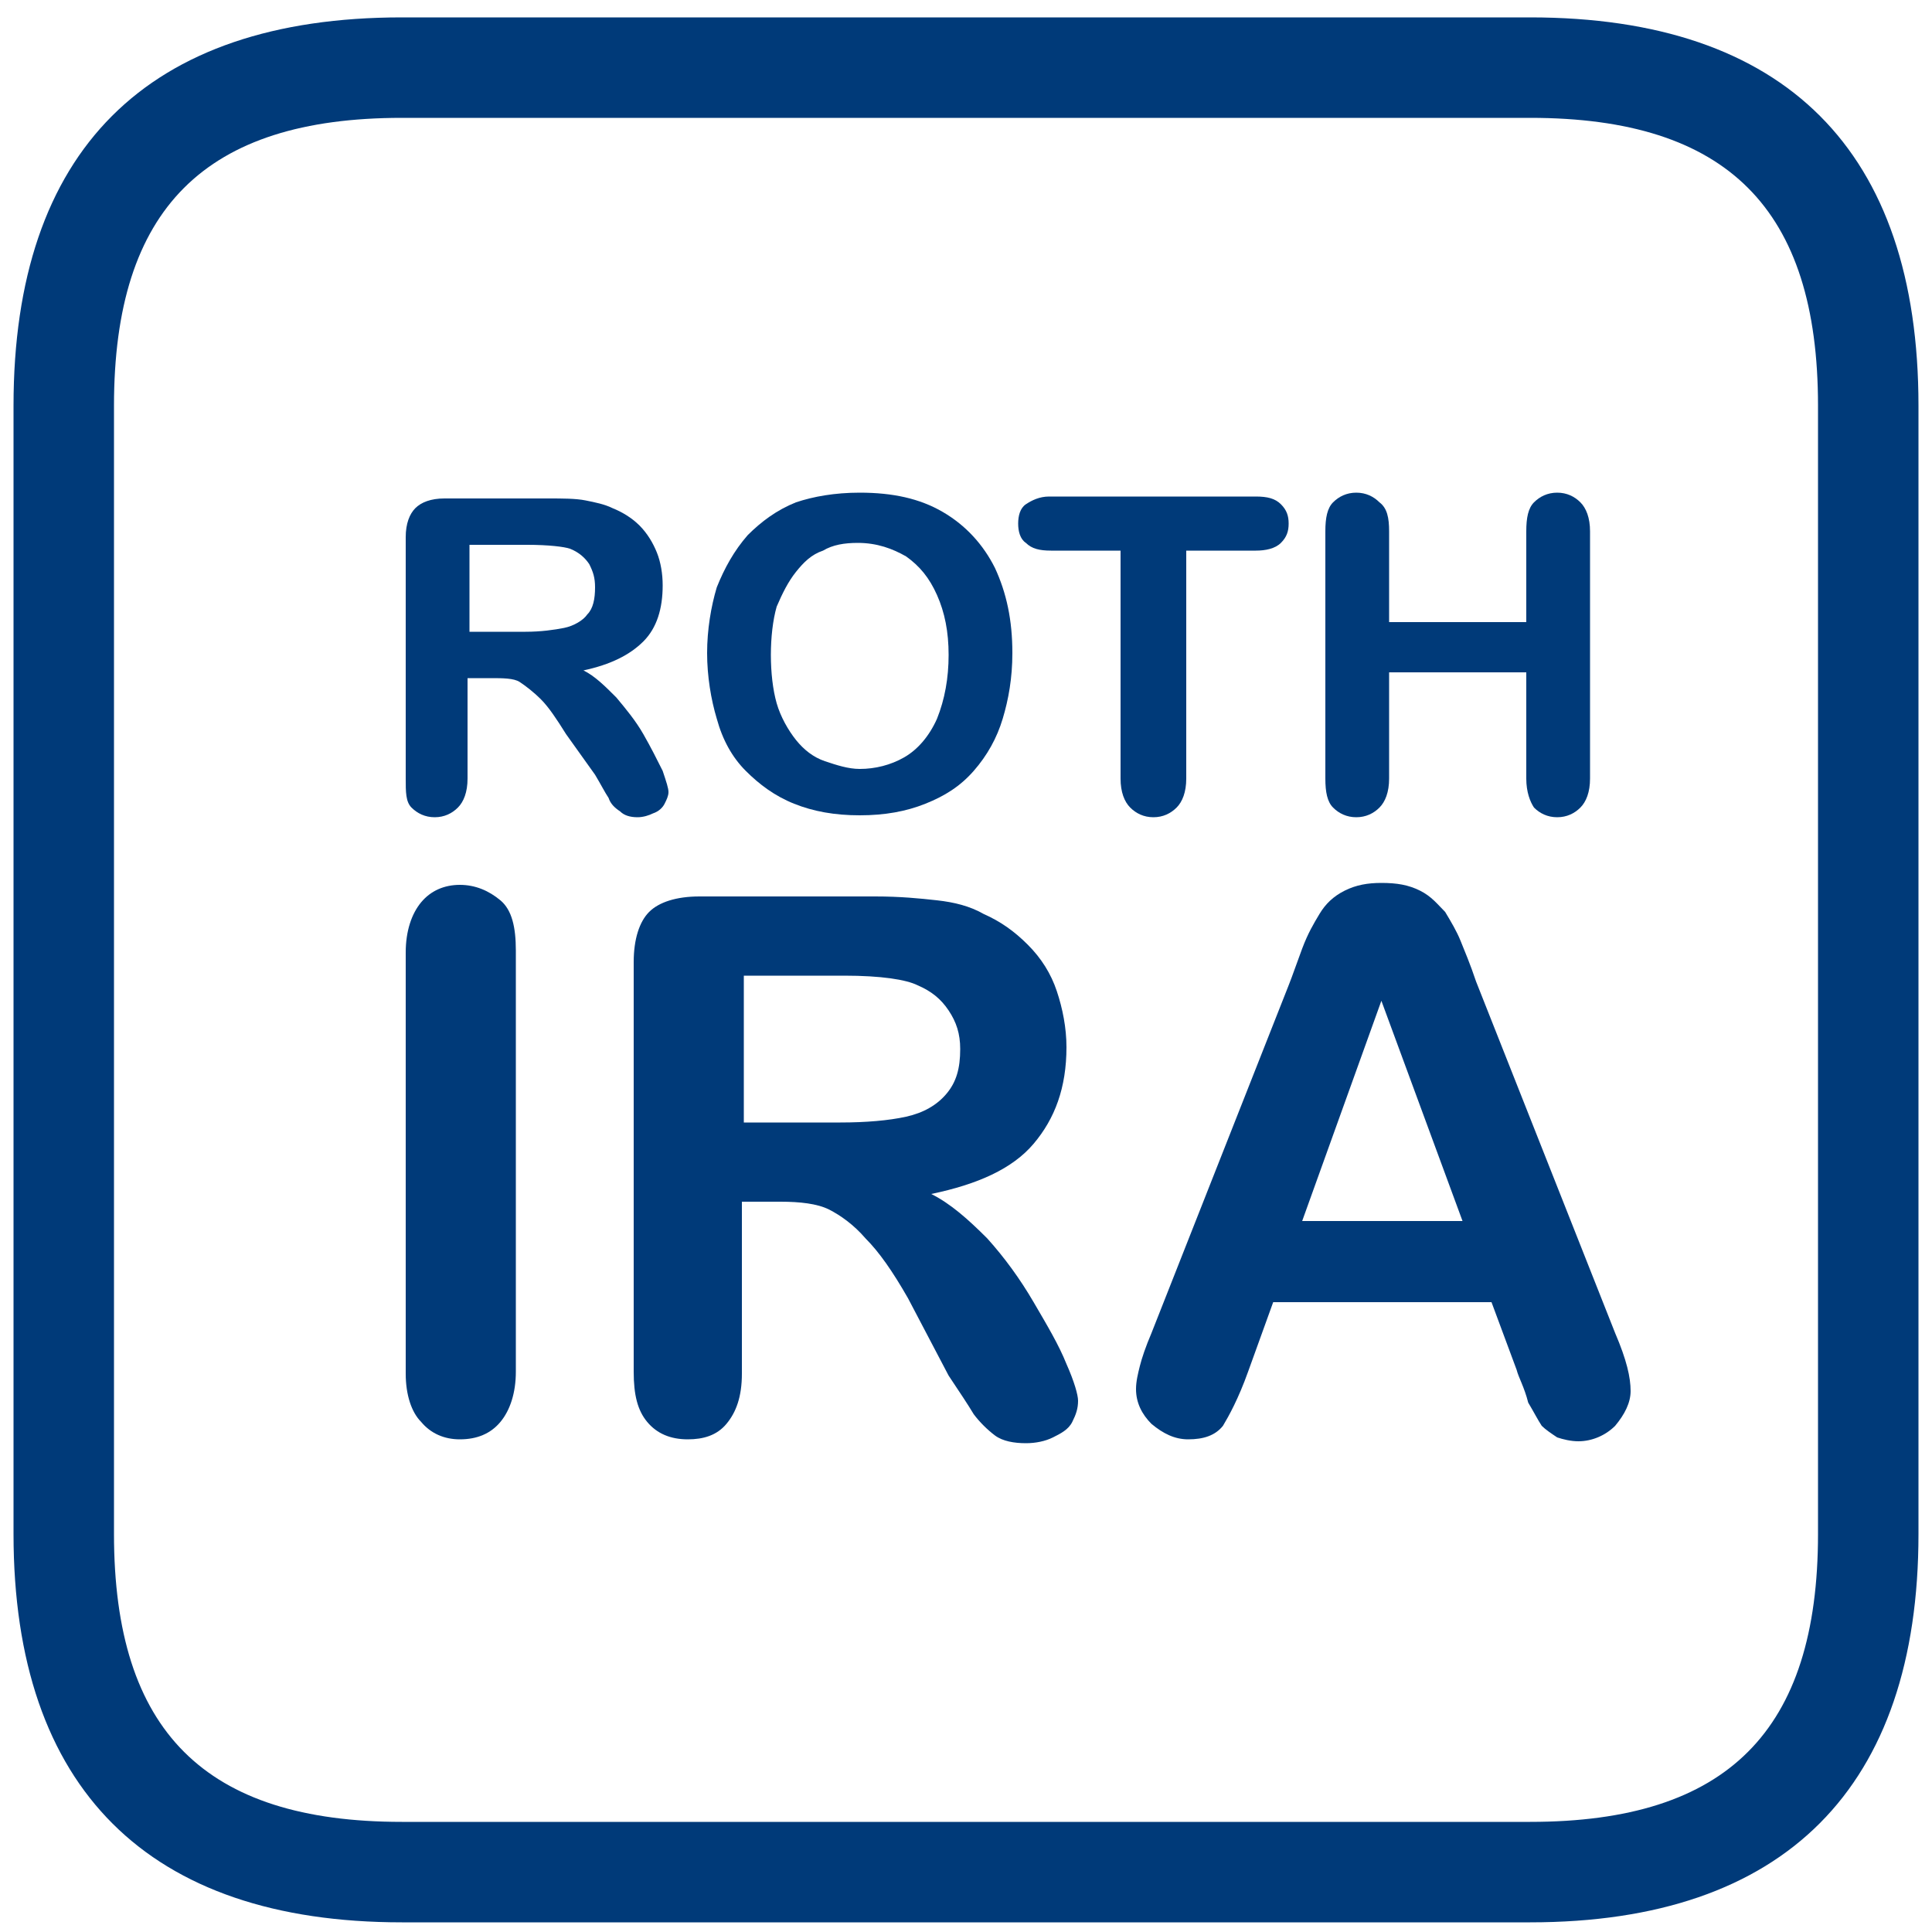
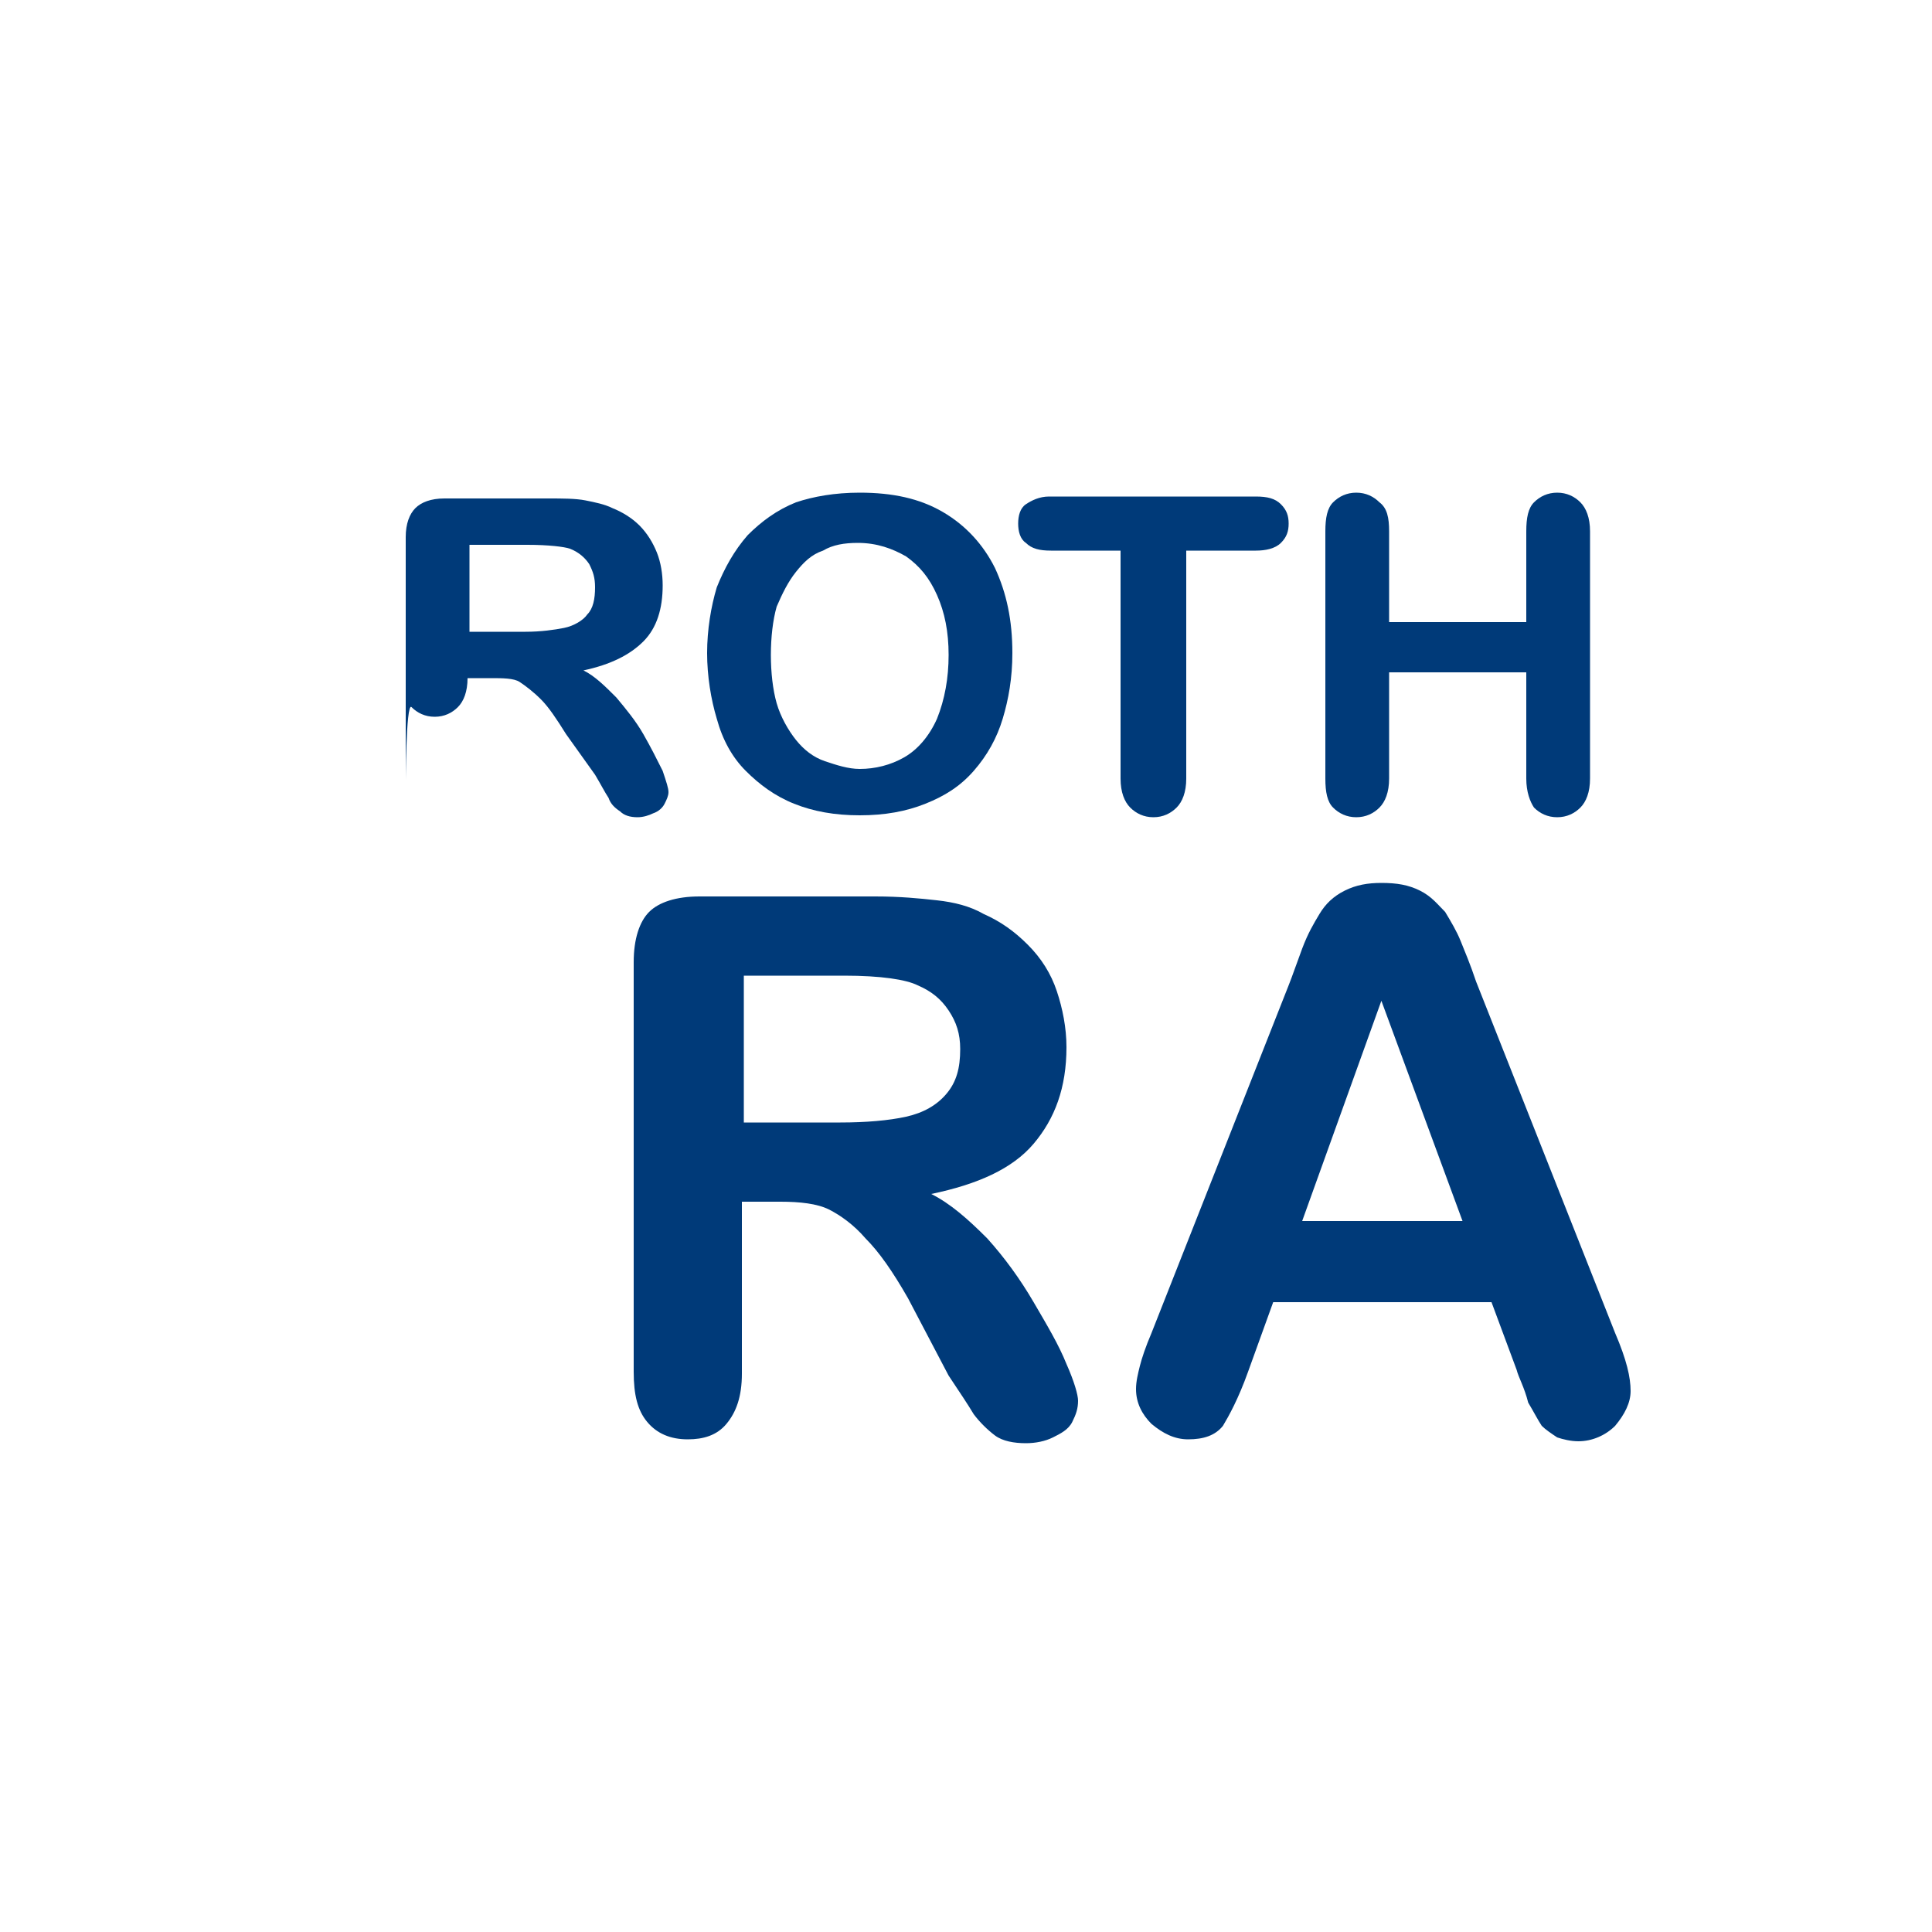
<svg xmlns="http://www.w3.org/2000/svg" version="1.1" id="Layer_1" x="0px" y="0px" viewBox="0 0 100 100" style="enable-background:new 0 0 100 100;" xml:space="preserve">
  <style type="text/css">
	.st0{fill:#003A79;}
	.st1{enable-background:new    ;}
</style>
-   <path class="st0" d="M79.2,0.9H20.8C7.6,0.9,0.7,7.8,0.7,21v58.4c0,13.2,7,20.1,20.1,20.1h58.4c13.2,0,20.1-7,20.1-20.1V21  C99.3,7.8,92.4,0.9,79.2,0.9L79.2,0.9z M94.1,79.4c0,10.2-4.7,14.9-14.9,14.9H20.8c-10.2,0-14.9-4.7-14.9-14.9V21  c0-10.2,4.7-14.9,14.9-14.9h58.4c10.2,0,14.9,4.7,14.9,14.9L94.1,79.4L94.1,79.4z" />
  <g class="st1">
-     <path class="st0" d="M25.4,35.1h-1.2v5.2c0,0.7-0.2,1.2-0.5,1.5c-0.3,0.3-0.7,0.5-1.2,0.5c-0.5,0-0.9-0.2-1.2-0.5S21,41,21,40.3   V27.8c0-0.7,0.2-1.2,0.5-1.5c0.3-0.3,0.8-0.5,1.5-0.5h5.4c0.7,0,1.4,0,1.9,0.1c0.5,0.1,1,0.2,1.4,0.4c0.5,0.2,1,0.5,1.4,0.9   c0.4,0.4,0.7,0.9,0.9,1.4c0.2,0.5,0.3,1.1,0.3,1.7c0,1.2-0.3,2.2-1,2.9c-0.7,0.7-1.7,1.2-3.1,1.5c0.6,0.3,1.1,0.8,1.7,1.4   c0.5,0.6,1,1.2,1.4,1.9s0.7,1.3,1,1.9c0.2,0.6,0.3,0.9,0.3,1.1c0,0.2-0.1,0.4-0.2,0.6c-0.1,0.2-0.3,0.4-0.6,0.5   c-0.2,0.1-0.5,0.2-0.8,0.2c-0.4,0-0.7-0.1-0.9-0.3c-0.3-0.2-0.5-0.4-0.6-0.7c-0.2-0.3-0.4-0.7-0.7-1.2L29.3,38   c-0.5-0.8-0.9-1.4-1.3-1.8c-0.4-0.4-0.8-0.7-1.1-0.9S26,35.1,25.4,35.1z M27.3,28.2h-3v4.5h2.9c0.8,0,1.5-0.1,2-0.2   c0.5-0.1,1-0.4,1.2-0.7c0.3-0.3,0.4-0.8,0.4-1.4c0-0.5-0.1-0.8-0.3-1.2c-0.2-0.3-0.5-0.6-1-0.8C29.2,28.3,28.4,28.2,27.3,28.2z" />
+     <path class="st0" d="M25.4,35.1h-1.2c0,0.7-0.2,1.2-0.5,1.5c-0.3,0.3-0.7,0.5-1.2,0.5c-0.5,0-0.9-0.2-1.2-0.5S21,41,21,40.3   V27.8c0-0.7,0.2-1.2,0.5-1.5c0.3-0.3,0.8-0.5,1.5-0.5h5.4c0.7,0,1.4,0,1.9,0.1c0.5,0.1,1,0.2,1.4,0.4c0.5,0.2,1,0.5,1.4,0.9   c0.4,0.4,0.7,0.9,0.9,1.4c0.2,0.5,0.3,1.1,0.3,1.7c0,1.2-0.3,2.2-1,2.9c-0.7,0.7-1.7,1.2-3.1,1.5c0.6,0.3,1.1,0.8,1.7,1.4   c0.5,0.6,1,1.2,1.4,1.9s0.7,1.3,1,1.9c0.2,0.6,0.3,0.9,0.3,1.1c0,0.2-0.1,0.4-0.2,0.6c-0.1,0.2-0.3,0.4-0.6,0.5   c-0.2,0.1-0.5,0.2-0.8,0.2c-0.4,0-0.7-0.1-0.9-0.3c-0.3-0.2-0.5-0.4-0.6-0.7c-0.2-0.3-0.4-0.7-0.7-1.2L29.3,38   c-0.5-0.8-0.9-1.4-1.3-1.8c-0.4-0.4-0.8-0.7-1.1-0.9S26,35.1,25.4,35.1z M27.3,28.2h-3v4.5h2.9c0.8,0,1.5-0.1,2-0.2   c0.5-0.1,1-0.4,1.2-0.7c0.3-0.3,0.4-0.8,0.4-1.4c0-0.5-0.1-0.8-0.3-1.2c-0.2-0.3-0.5-0.6-1-0.8C29.2,28.3,28.4,28.2,27.3,28.2z" />
  </g>
  <g class="st1">
    <path class="st0" d="M44.5,25.5c1.7,0,3.1,0.3,4.3,1c1.2,0.7,2.1,1.7,2.7,2.9c0.6,1.3,0.9,2.7,0.9,4.4c0,1.3-0.2,2.4-0.5,3.4   s-0.8,1.9-1.5,2.7s-1.5,1.3-2.5,1.7c-1,0.4-2.1,0.6-3.4,0.6c-1.3,0-2.4-0.2-3.4-0.6s-1.8-1-2.5-1.7c-0.7-0.7-1.2-1.6-1.5-2.7   c-0.3-1-0.5-2.2-0.5-3.4c0-1.2,0.2-2.4,0.5-3.4c0.4-1,0.9-1.9,1.6-2.7c0.7-0.7,1.5-1.3,2.5-1.7C42.1,25.7,43.2,25.5,44.5,25.5z    M49.1,33.9c0-1.2-0.2-2.2-0.6-3.1c-0.4-0.9-0.9-1.5-1.6-2c-0.7-0.4-1.5-0.7-2.5-0.7c-0.7,0-1.3,0.1-1.8,0.4   c-0.6,0.2-1,0.6-1.4,1.1c-0.4,0.5-0.7,1.1-1,1.8c-0.2,0.7-0.3,1.6-0.3,2.5c0,0.9,0.1,1.8,0.3,2.5c0.2,0.7,0.6,1.4,1,1.9   c0.4,0.5,0.9,0.9,1.5,1.1c0.6,0.2,1.2,0.4,1.8,0.4c0.8,0,1.6-0.2,2.3-0.6c0.7-0.4,1.3-1.1,1.7-2C48.9,36.2,49.1,35.1,49.1,33.9z" />
  </g>
  <g class="st1">
    <path class="st0" d="M65,28.5h-3.6v11.8c0,0.7-0.2,1.2-0.5,1.5c-0.3,0.3-0.7,0.5-1.2,0.5c-0.5,0-0.9-0.2-1.2-0.5s-0.5-0.8-0.5-1.5   V28.5h-3.6c-0.6,0-1-0.1-1.3-0.4c-0.3-0.2-0.4-0.6-0.4-1c0-0.4,0.1-0.8,0.4-1c0.3-0.2,0.7-0.4,1.2-0.4H65c0.6,0,1,0.1,1.3,0.4   c0.3,0.3,0.4,0.6,0.4,1s-0.1,0.7-0.4,1C66,28.4,65.5,28.5,65,28.5z" />
    <path class="st0" d="M71.9,27.5v4.7H79v-4.7c0-0.7,0.1-1.2,0.4-1.5c0.3-0.3,0.7-0.5,1.2-0.5c0.5,0,0.9,0.2,1.2,0.5   c0.3,0.3,0.5,0.8,0.5,1.5v12.8c0,0.7-0.2,1.2-0.5,1.5s-0.7,0.5-1.2,0.5c-0.5,0-0.9-0.2-1.2-0.5C79.2,41.5,79,41,79,40.3v-5.5h-7.1   v5.5c0,0.7-0.2,1.2-0.5,1.5s-0.7,0.5-1.2,0.5c-0.5,0-0.9-0.2-1.2-0.5c-0.3-0.3-0.4-0.8-0.4-1.5V27.5c0-0.7,0.1-1.2,0.4-1.5   c0.3-0.3,0.7-0.5,1.2-0.5c0.5,0,0.9,0.2,1.2,0.5C71.8,26.3,71.9,26.8,71.9,27.5z" />
  </g>
  <g class="st1">
-     <path class="st0" d="M21,71.1V49.3c0-1.1,0.3-2,0.8-2.6c0.5-0.6,1.2-0.9,2-0.9c0.8,0,1.5,0.3,2.1,0.8s0.8,1.4,0.8,2.6v21.8   c0,1.1-0.3,2-0.8,2.6s-1.2,0.9-2.1,0.9c-0.8,0-1.5-0.3-2-0.9C21.3,73.1,21,72.2,21,71.1z" />
    <path class="st0" d="M40.4,62.2h-2v8.9c0,1.2-0.3,2-0.8,2.6c-0.5,0.6-1.2,0.8-2,0.8c-0.9,0-1.6-0.3-2.1-0.9   c-0.5-0.6-0.7-1.4-0.7-2.6V49.8c0-1.2,0.3-2.1,0.8-2.6c0.5-0.5,1.4-0.8,2.6-0.8h9.1c1.3,0,2.3,0.1,3.2,0.2c0.9,0.1,1.7,0.3,2.4,0.7   c0.9,0.4,1.6,0.9,2.3,1.6s1.2,1.5,1.5,2.4c0.3,0.9,0.5,1.9,0.5,2.9c0,2.1-0.6,3.7-1.7,5s-2.9,2.1-5.3,2.6c1,0.5,1.9,1.3,2.9,2.3   c0.9,1,1.7,2.1,2.4,3.3c0.7,1.2,1.3,2.2,1.7,3.2c0.4,0.9,0.6,1.6,0.6,1.9c0,0.4-0.1,0.7-0.3,1.1c-0.2,0.4-0.6,0.6-1,0.8   c-0.4,0.2-0.9,0.3-1.4,0.3c-0.6,0-1.2-0.1-1.6-0.4c-0.4-0.3-0.8-0.7-1.1-1.1c-0.3-0.5-0.7-1.1-1.3-2L47,67.2   c-0.8-1.4-1.5-2.4-2.2-3.1c-0.6-0.7-1.3-1.2-1.9-1.5C42.3,62.3,41.4,62.2,40.4,62.2z M43.7,50.5h-5.2v7.6h5c1.3,0,2.5-0.1,3.4-0.3   c0.9-0.2,1.6-0.6,2.1-1.2c0.5-0.6,0.7-1.3,0.7-2.3c0-0.8-0.2-1.4-0.6-2c-0.4-0.6-0.9-1-1.6-1.3C46.9,50.7,45.6,50.5,43.7,50.5z" />
    <path class="st0" d="M78.5,70.9l-1.3-3.5H65.9L64.6,71c-0.5,1.4-1,2.3-1.3,2.8c-0.4,0.5-1,0.7-1.8,0.7c-0.7,0-1.3-0.3-1.9-0.8   c-0.5-0.5-0.8-1.1-0.8-1.8c0-0.4,0.1-0.8,0.2-1.2s0.3-1,0.6-1.7l7.1-18c0.2-0.5,0.4-1.1,0.7-1.9s0.6-1.3,0.9-1.8s0.7-0.9,1.3-1.2   s1.2-0.4,1.9-0.4c0.8,0,1.4,0.1,2,0.4s0.9,0.7,1.3,1.1c0.3,0.5,0.6,1,0.8,1.5c0.2,0.5,0.5,1.2,0.8,2.1L83.6,69   c0.6,1.4,0.8,2.3,0.8,3c0,0.6-0.3,1.2-0.8,1.8c-0.5,0.5-1.2,0.8-1.9,0.8c-0.4,0-0.8-0.1-1.1-0.2c-0.3-0.2-0.6-0.4-0.8-0.6   c-0.2-0.3-0.4-0.7-0.7-1.2C78.9,71.8,78.6,71.3,78.5,70.9z M67.4,63.2h8.3l-4.2-11.4L67.4,63.2z" />
  </g>
</svg>